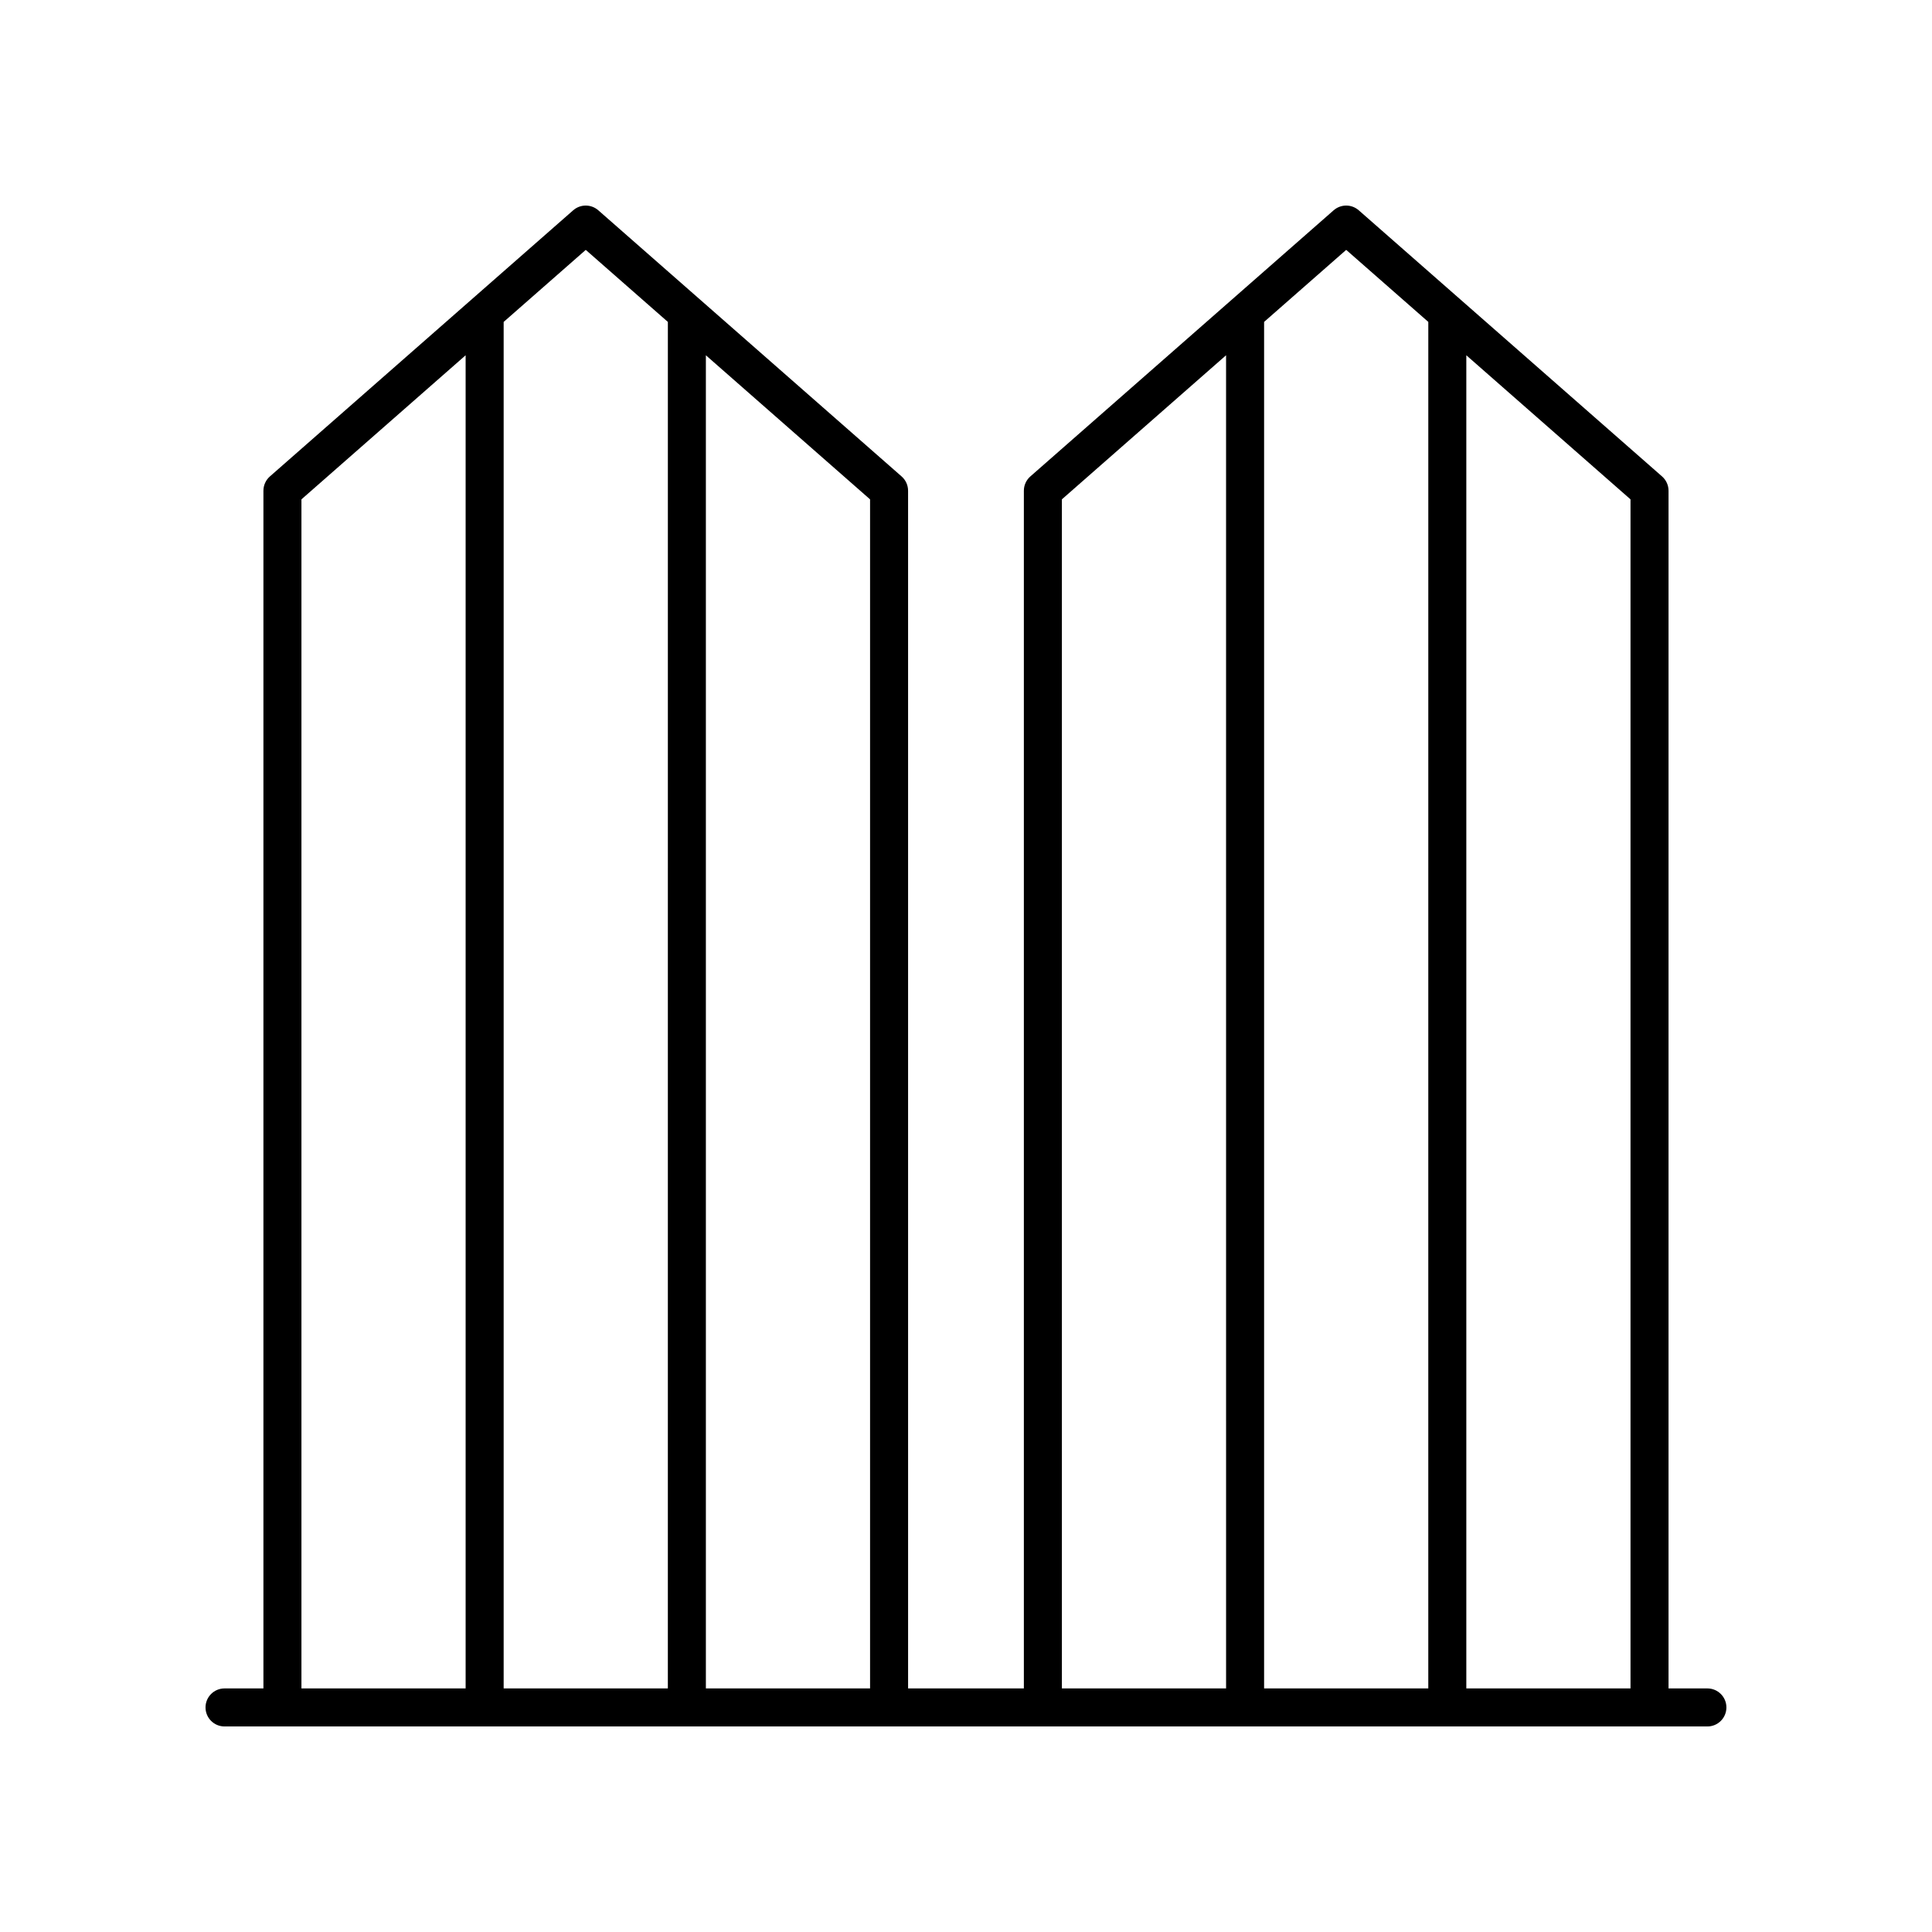
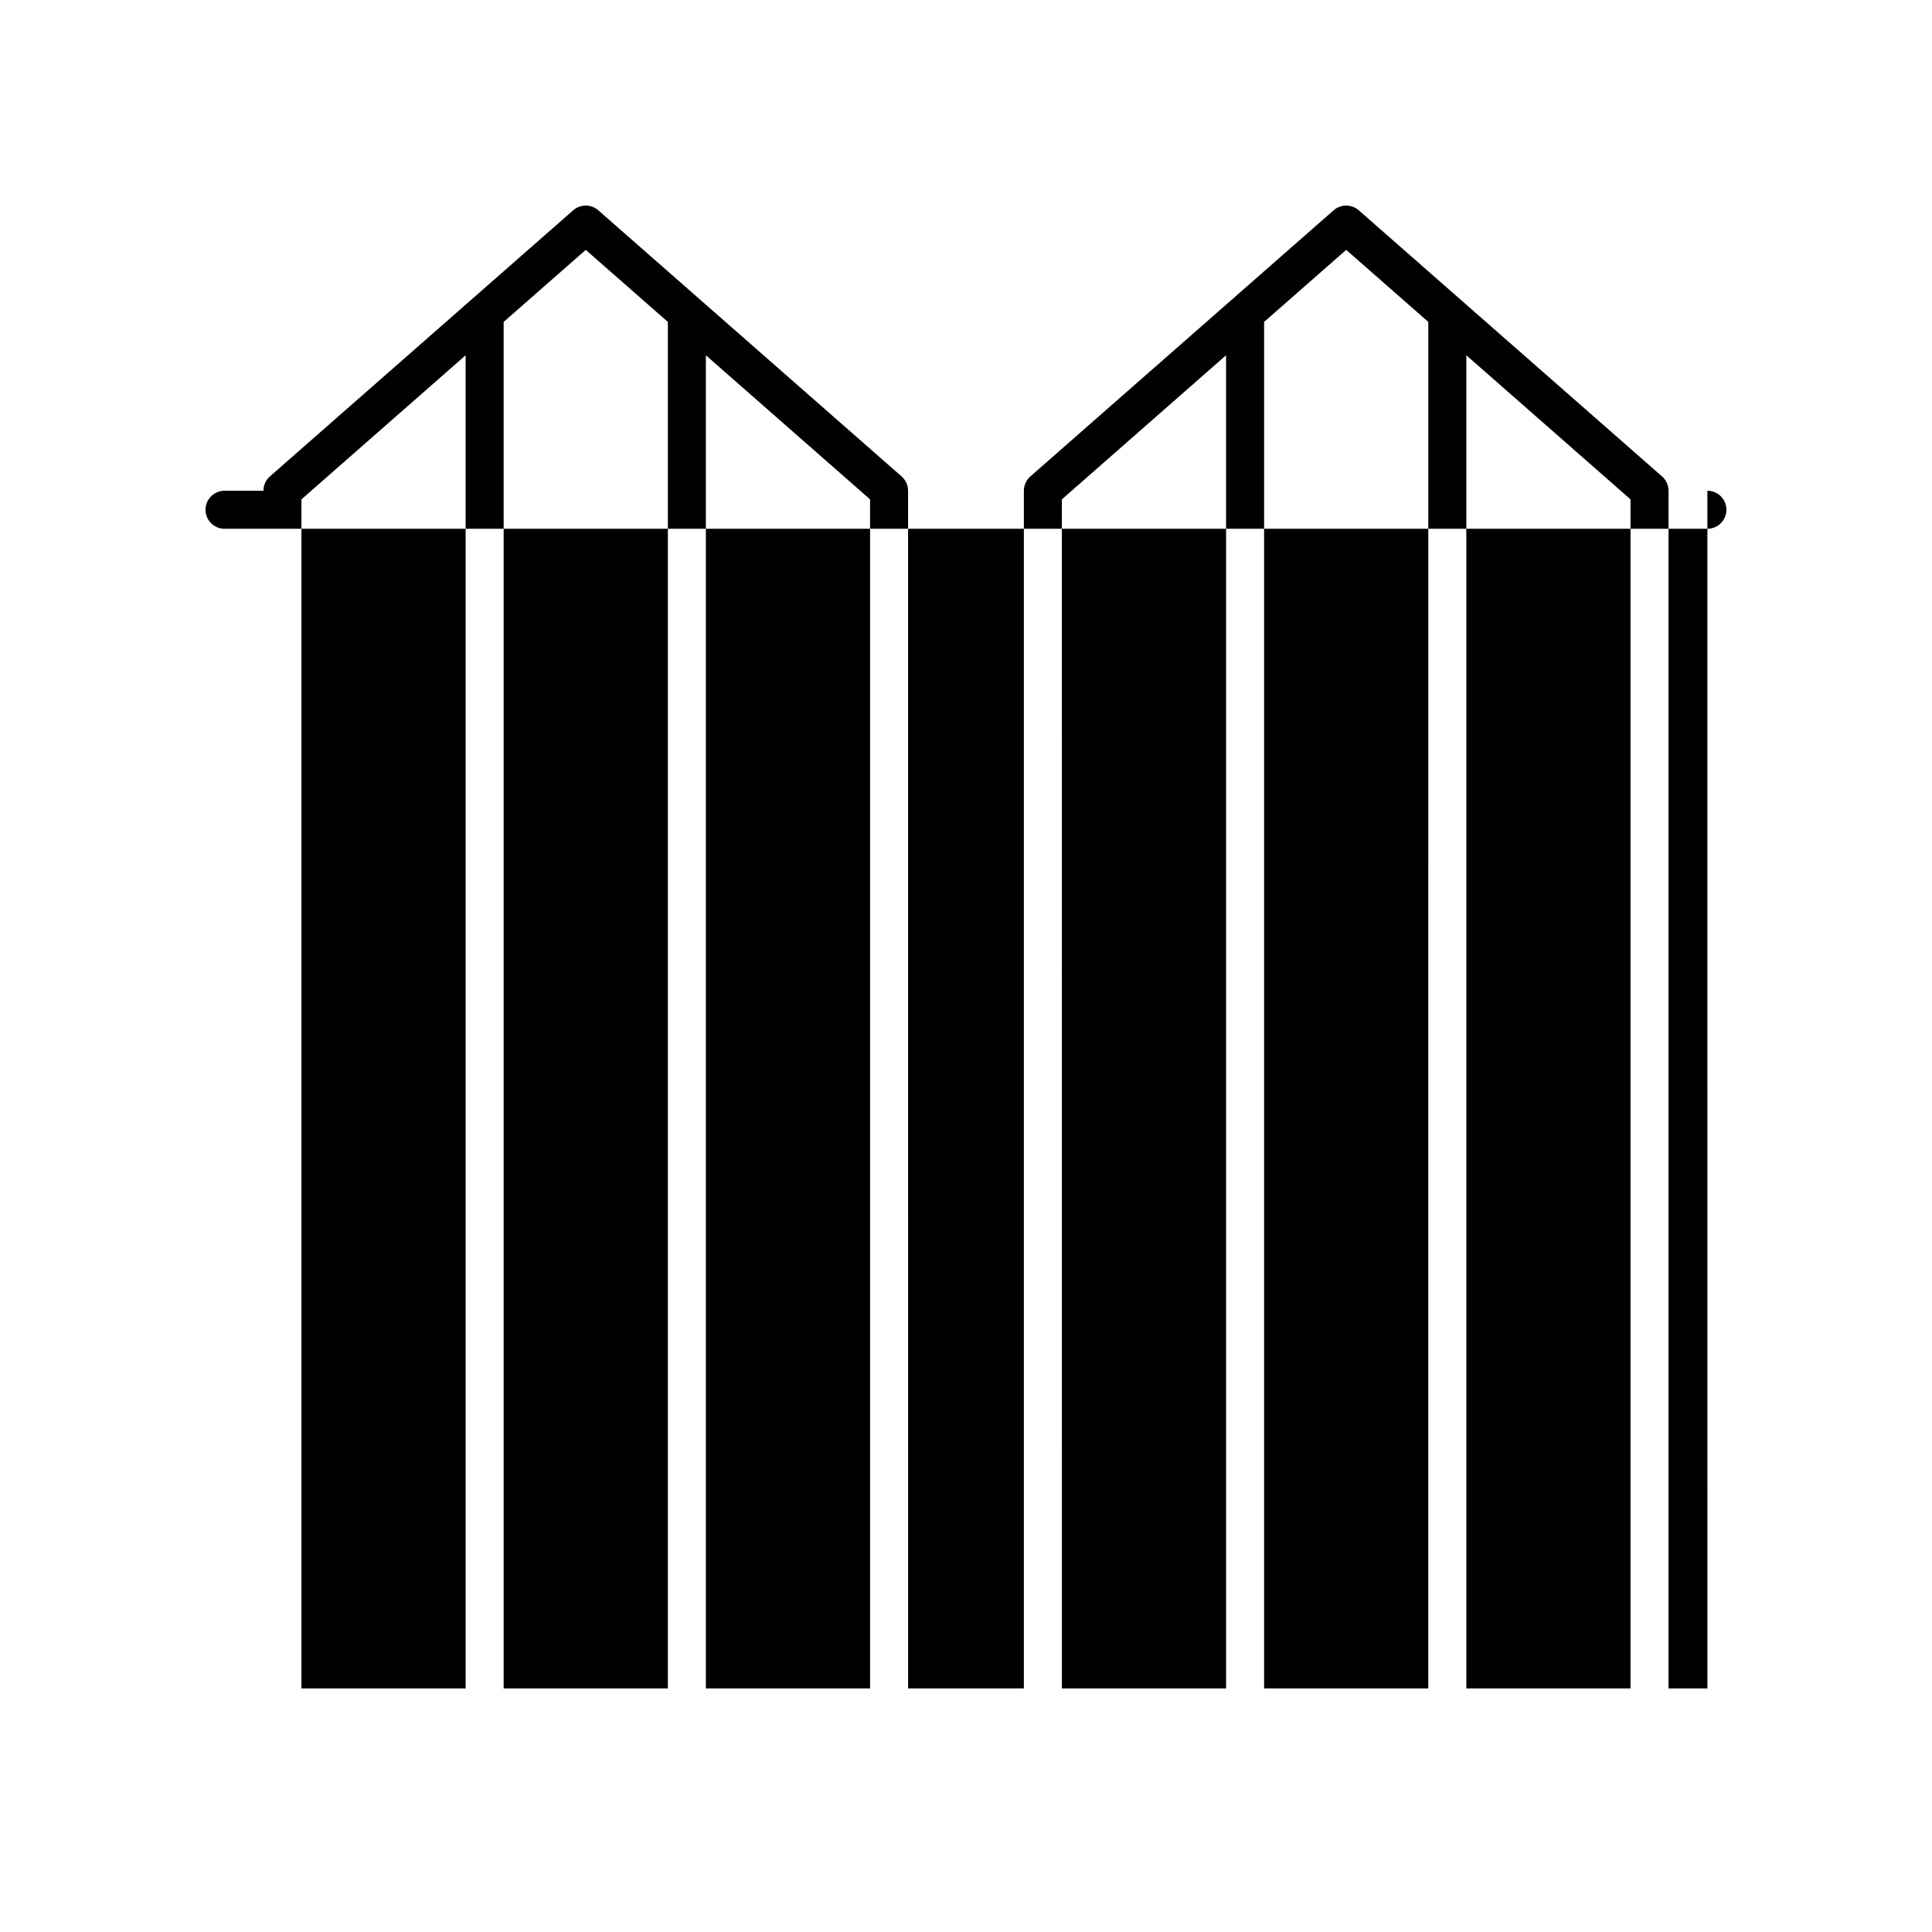
<svg xmlns="http://www.w3.org/2000/svg" fill="#000000" width="800px" height="800px" version="1.1" viewBox="144 144 512 512">
-   <path d="m596.48 591.45h-10.301v-317.4c0-1.453-0.625-2.828-1.715-3.789l-80.383-70.535c-1.902-1.664-4.742-1.664-6.648 0l-80.383 70.535c-1.09 0.961-1.715 2.336-1.715 3.789v317.4h-30.68l-0.004-317.4c0-1.453-0.625-2.828-1.715-3.789l-80.383-70.535c-1.902-1.664-4.742-1.664-6.648 0l-80.383 70.535c-1.086 0.961-1.711 2.336-1.711 3.789v317.4h-10.305c-2.781 0-5.039 2.254-5.039 5.039s2.254 5.039 5.039 5.039h392.97c2.781 0 5.039-2.254 5.039-5.039s-2.258-5.039-5.039-5.039zm-20.379 0h-43.512v-353.3l43.512 38.184zm-75.344-381.23 21.758 19.09-0.004 362.14h-43.512v-362.14zm-75.348 66.113 43.512-38.184 0.004 353.3h-43.512zm-50.832 315.12h-43.512v-353.3l43.512 38.184zm-75.344-381.23 21.758 19.09-0.004 362.14h-43.512v-362.14zm-75.348 66.113 43.512-38.184v353.3h-43.512z" />
+   <path d="m596.48 591.45h-10.301v-317.4c0-1.453-0.625-2.828-1.715-3.789l-80.383-70.535c-1.902-1.664-4.742-1.664-6.648 0l-80.383 70.535c-1.09 0.961-1.715 2.336-1.715 3.789v317.4h-30.68l-0.004-317.4c0-1.453-0.625-2.828-1.715-3.789l-80.383-70.535c-1.902-1.664-4.742-1.664-6.648 0l-80.383 70.535c-1.086 0.961-1.711 2.336-1.711 3.789h-10.305c-2.781 0-5.039 2.254-5.039 5.039s2.254 5.039 5.039 5.039h392.97c2.781 0 5.039-2.254 5.039-5.039s-2.258-5.039-5.039-5.039zm-20.379 0h-43.512v-353.3l43.512 38.184zm-75.344-381.23 21.758 19.09-0.004 362.14h-43.512v-362.14zm-75.348 66.113 43.512-38.184 0.004 353.3h-43.512zm-50.832 315.12h-43.512v-353.3l43.512 38.184zm-75.344-381.23 21.758 19.09-0.004 362.14h-43.512v-362.14zm-75.348 66.113 43.512-38.184v353.3h-43.512z" />
</svg>